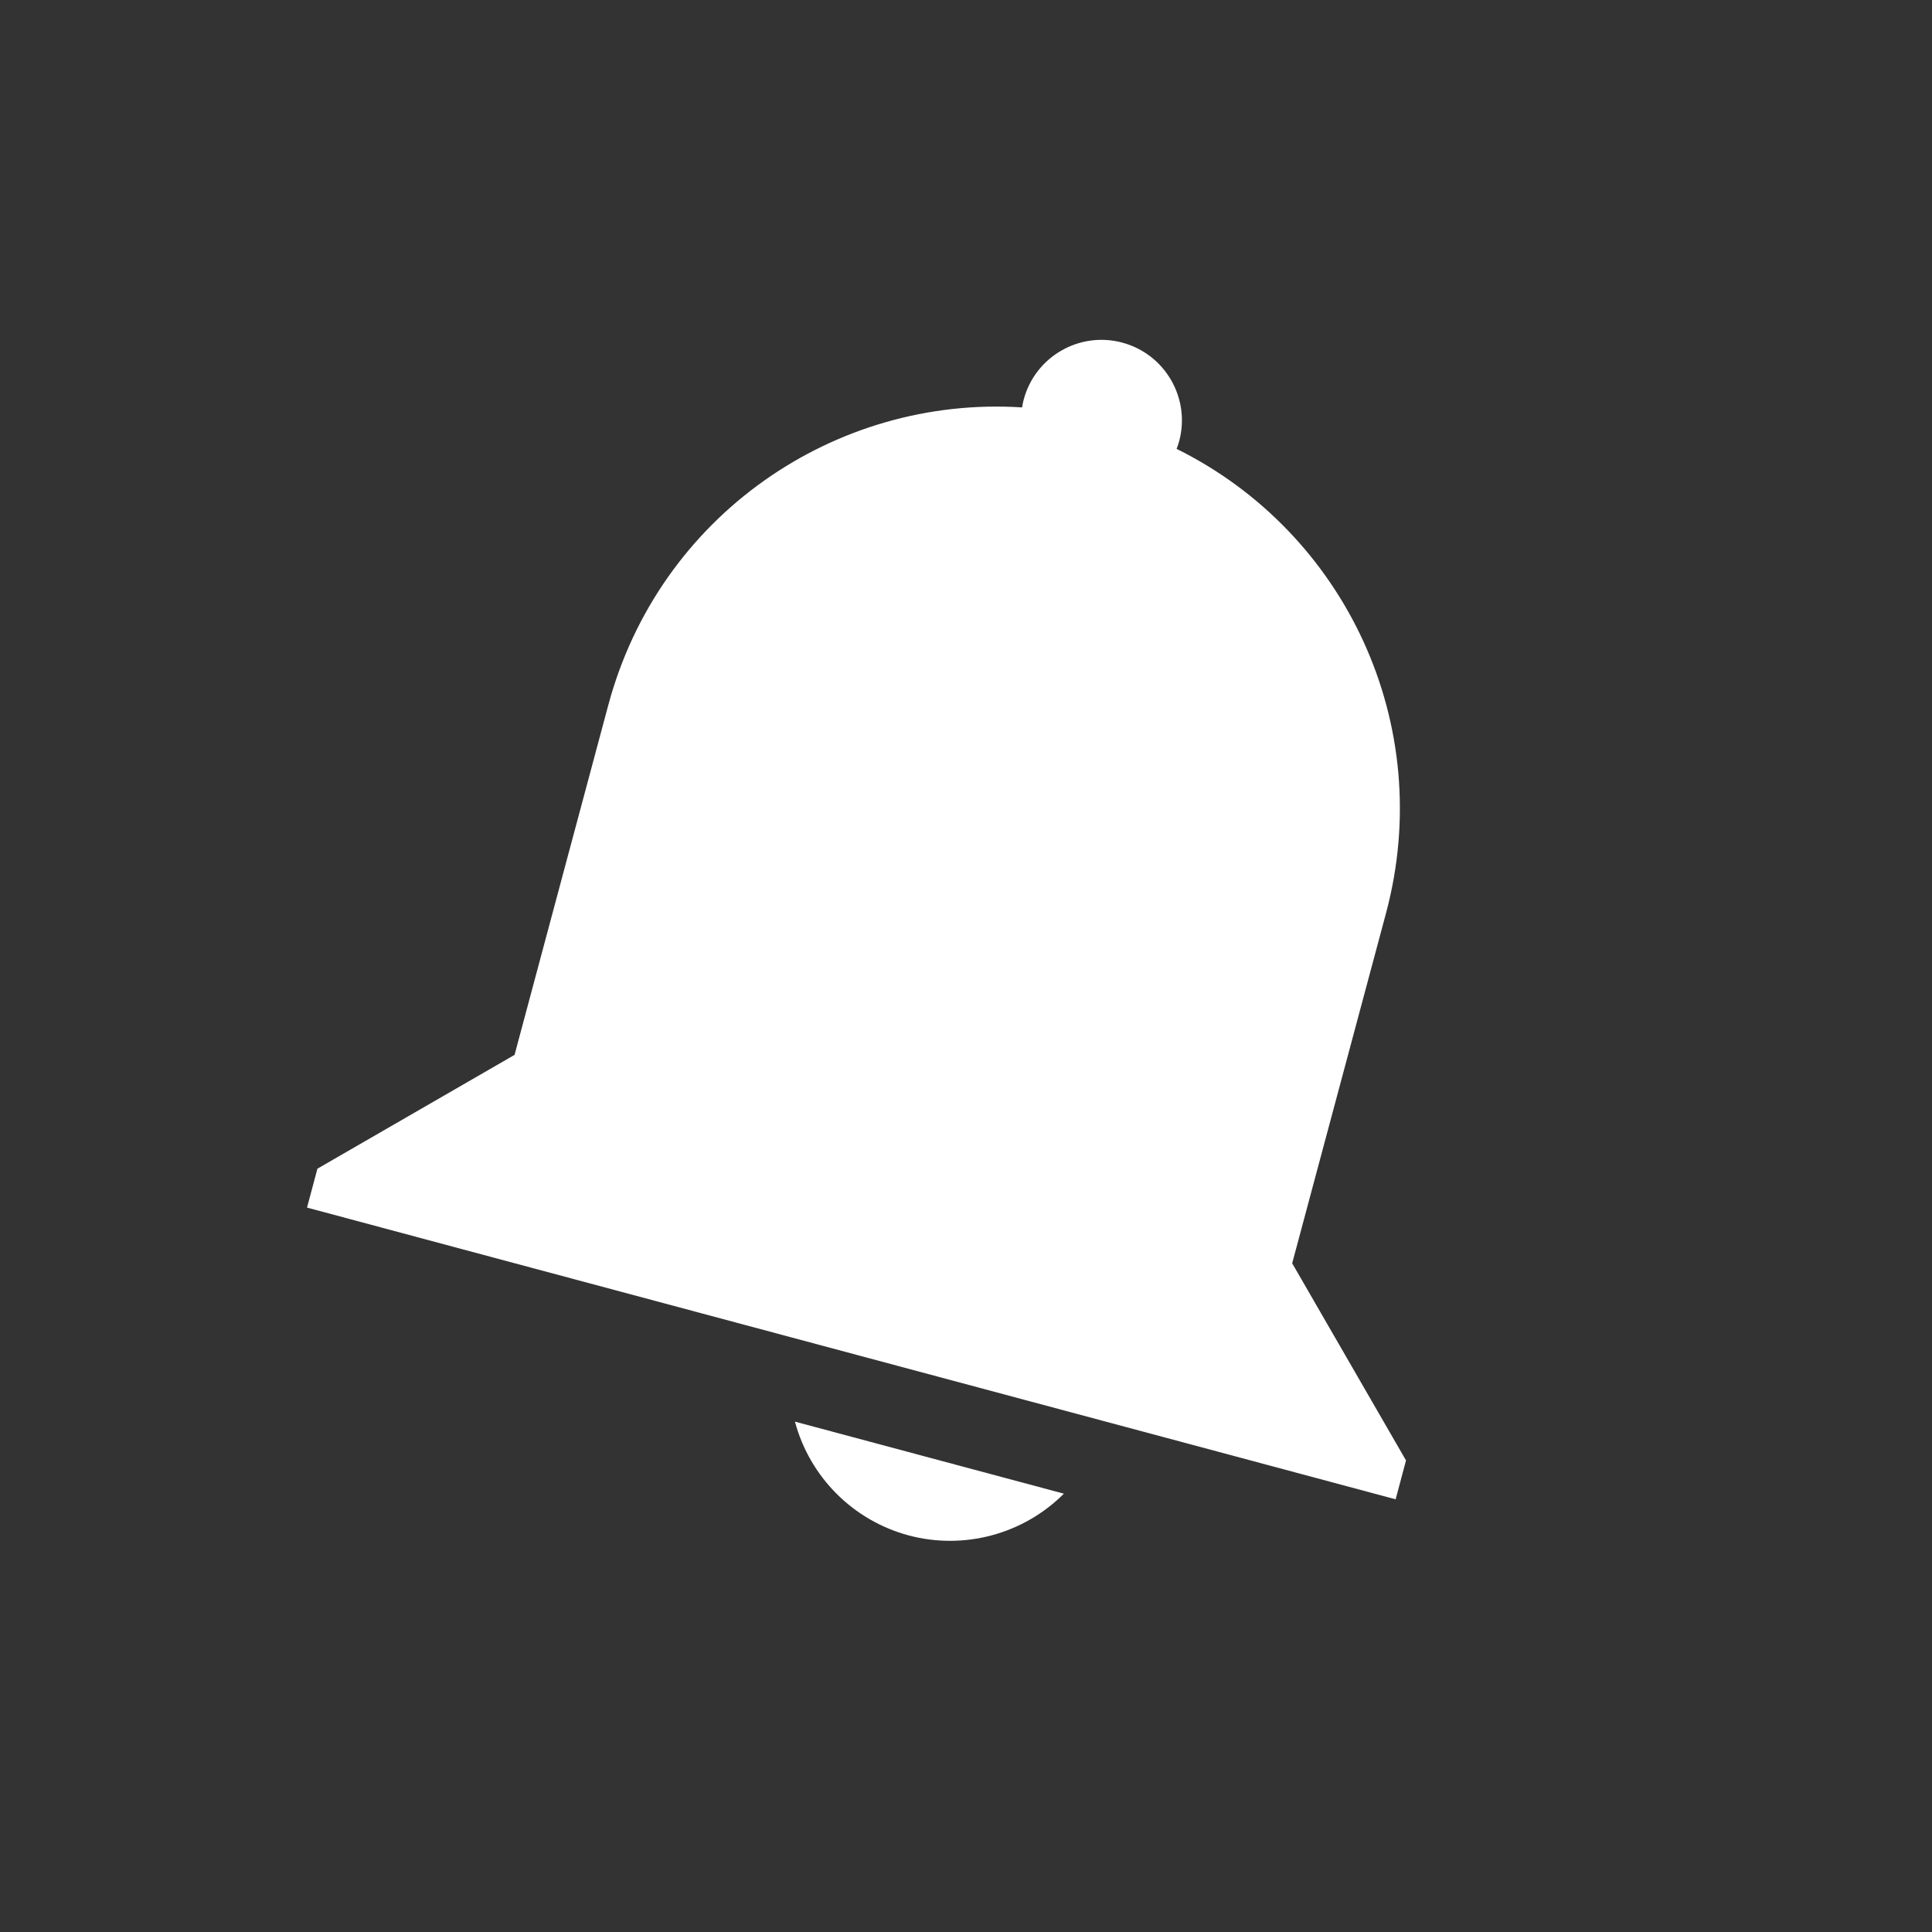
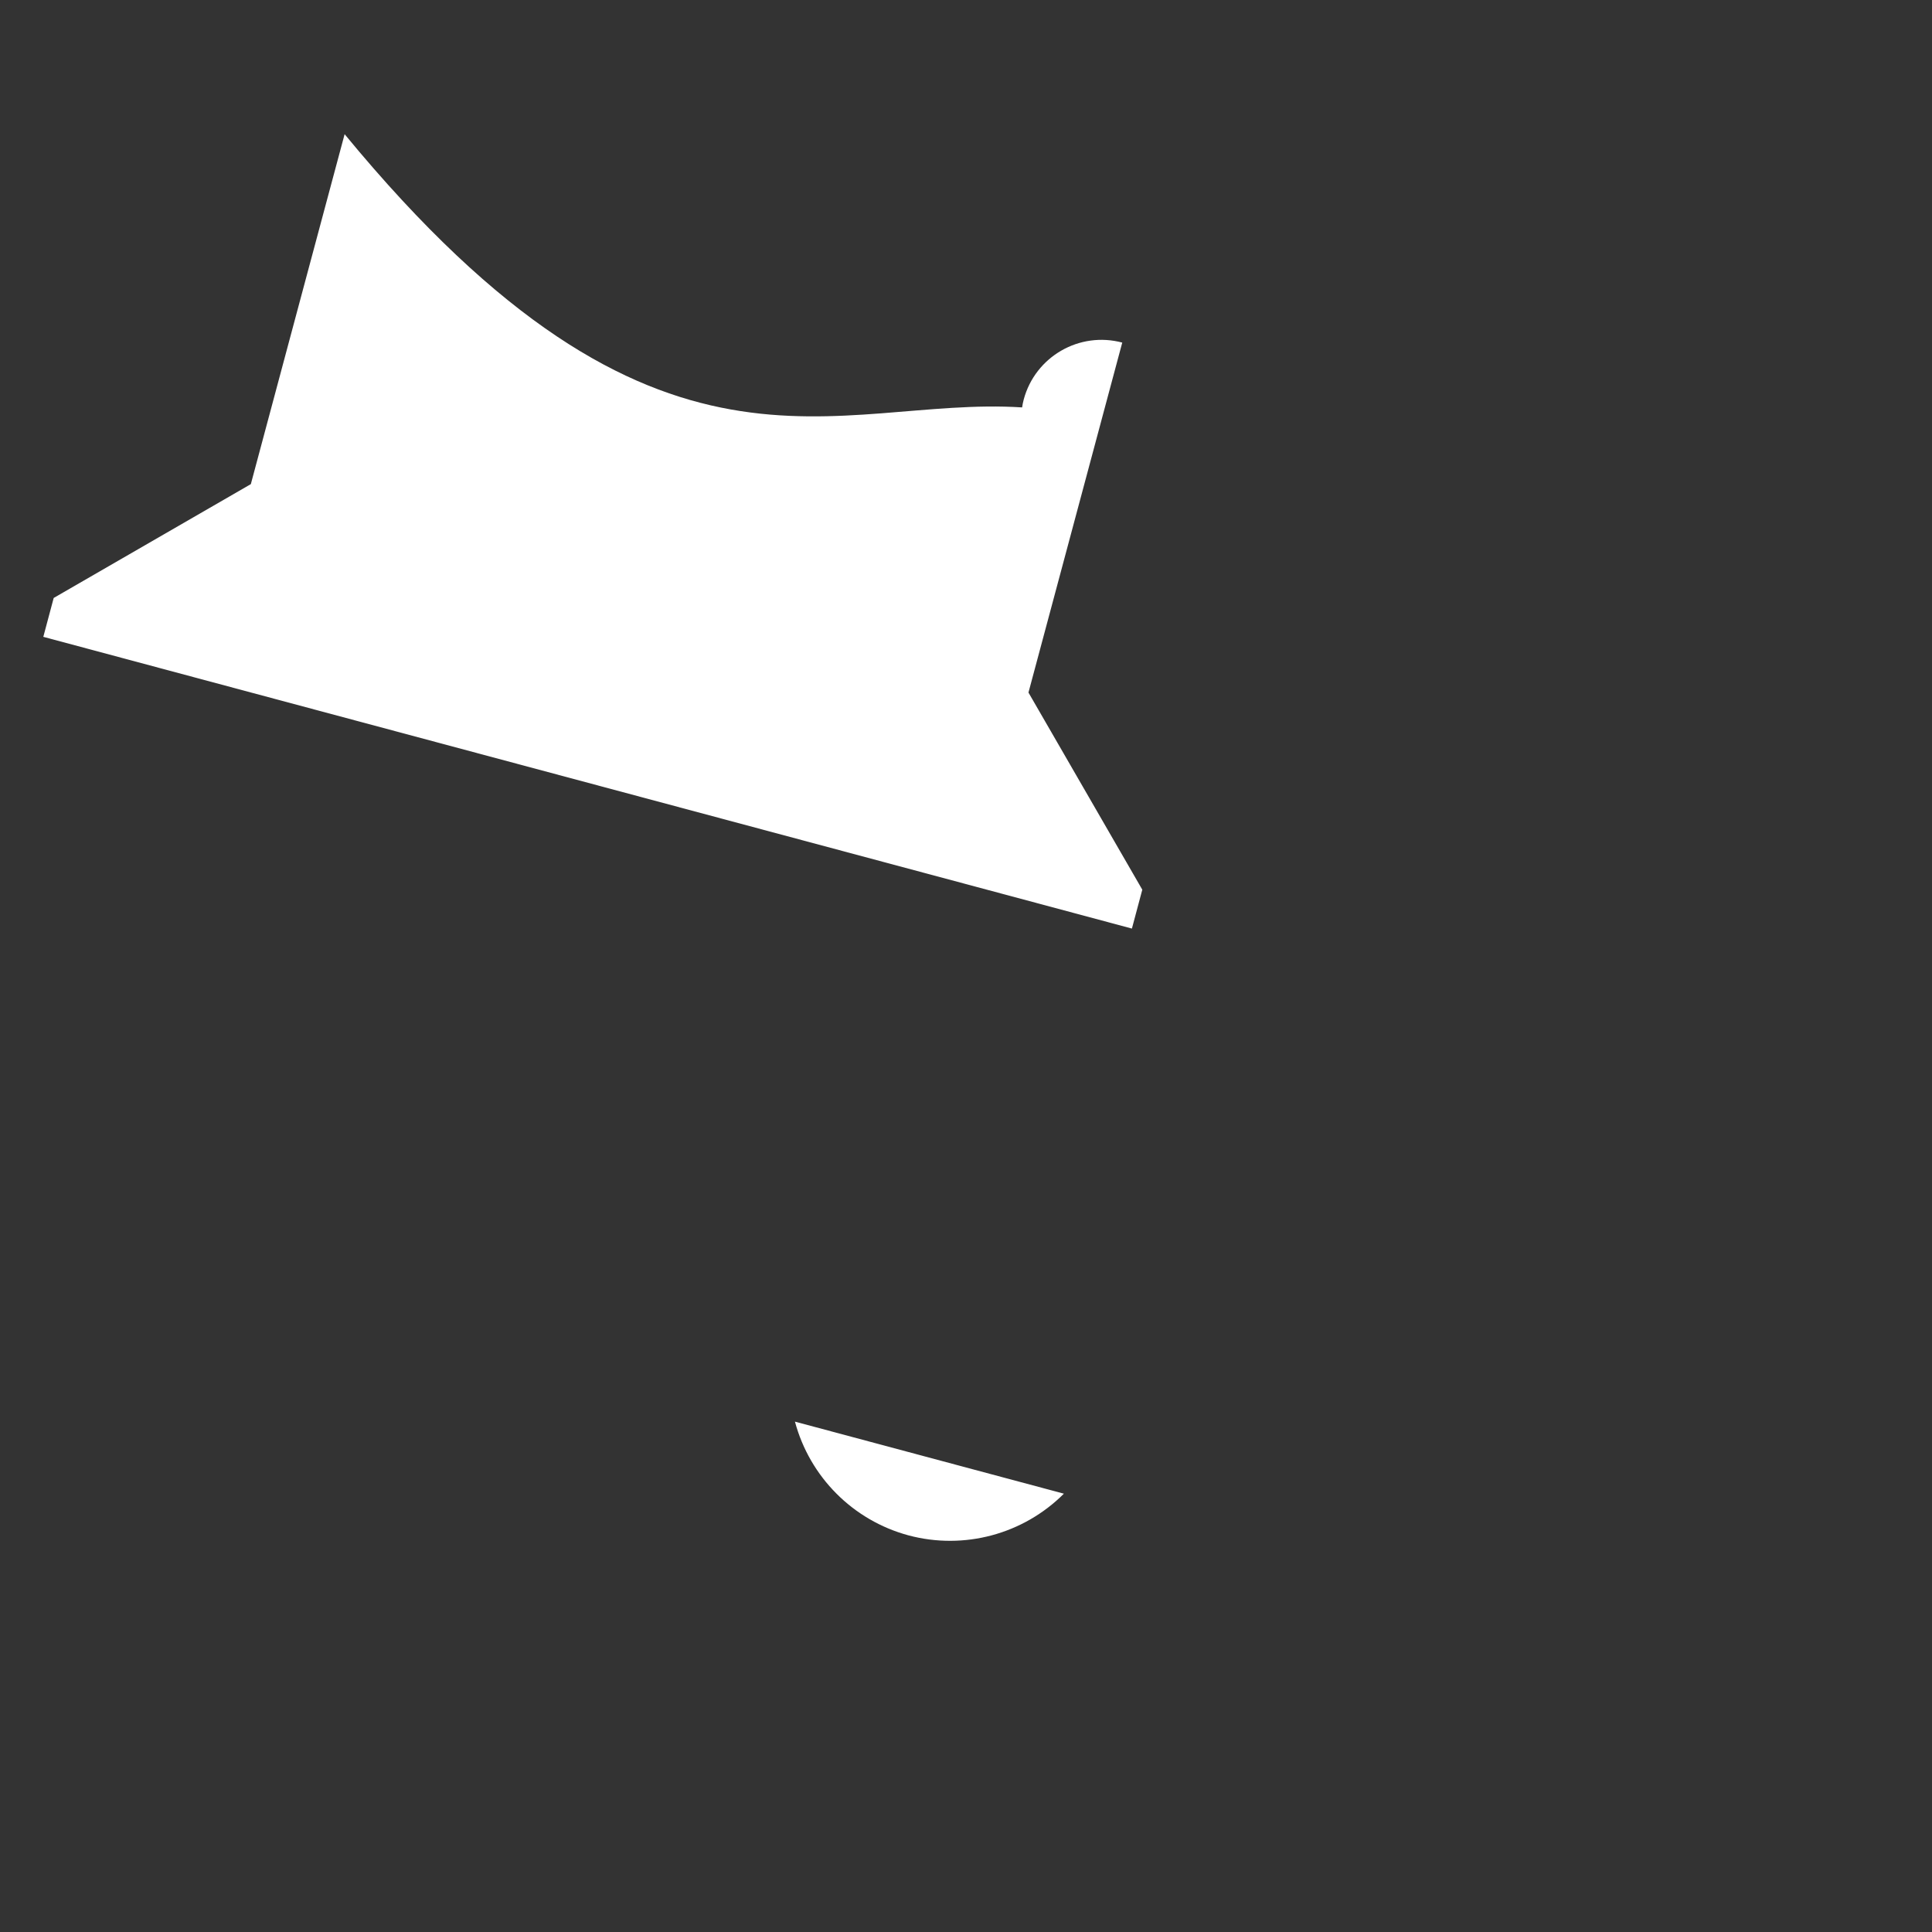
<svg xmlns="http://www.w3.org/2000/svg" width="24" height="24" version="1.1">
  <rect width="100%" height="100%" fill="#333333" stroke="none" />
-   <path style="fill:#ffffff" d="m 13.941,4.256 c 0.533,0.143 0.85,0.691 0.707,1.225 -0.009,0.032 -0.019,0.064 -0.032,0.095 2.094,1.036 3.23,3.424 2.601,5.77 l -1.165,4.347 1.414,2.449 -0.129,0.483 -1.932,-0.518 -9.659,-2.588 -1.932,-0.518 0.129,-0.483 2.449,-1.414 0.647,-2.415 0.518,-1.932 C 8.187,6.411 10.366,4.911 12.697,5.061 c 0.005,-0.033 0.011,-0.066 0.02,-0.098 0.143,-0.533 0.691,-0.85 1.225,-0.707 z M 13.216,18.555 c -0.505,0.505 -1.241,0.702 -1.93,0.518 -0.689,-0.186 -1.226,-0.724 -1.411,-1.413 z" />
+   <path style="fill:#ffffff" d="m 13.941,4.256 l -1.165,4.347 1.414,2.449 -0.129,0.483 -1.932,-0.518 -9.659,-2.588 -1.932,-0.518 0.129,-0.483 2.449,-1.414 0.647,-2.415 0.518,-1.932 C 8.187,6.411 10.366,4.911 12.697,5.061 c 0.005,-0.033 0.011,-0.066 0.02,-0.098 0.143,-0.533 0.691,-0.85 1.225,-0.707 z M 13.216,18.555 c -0.505,0.505 -1.241,0.702 -1.93,0.518 -0.689,-0.186 -1.226,-0.724 -1.411,-1.413 z" />
</svg>